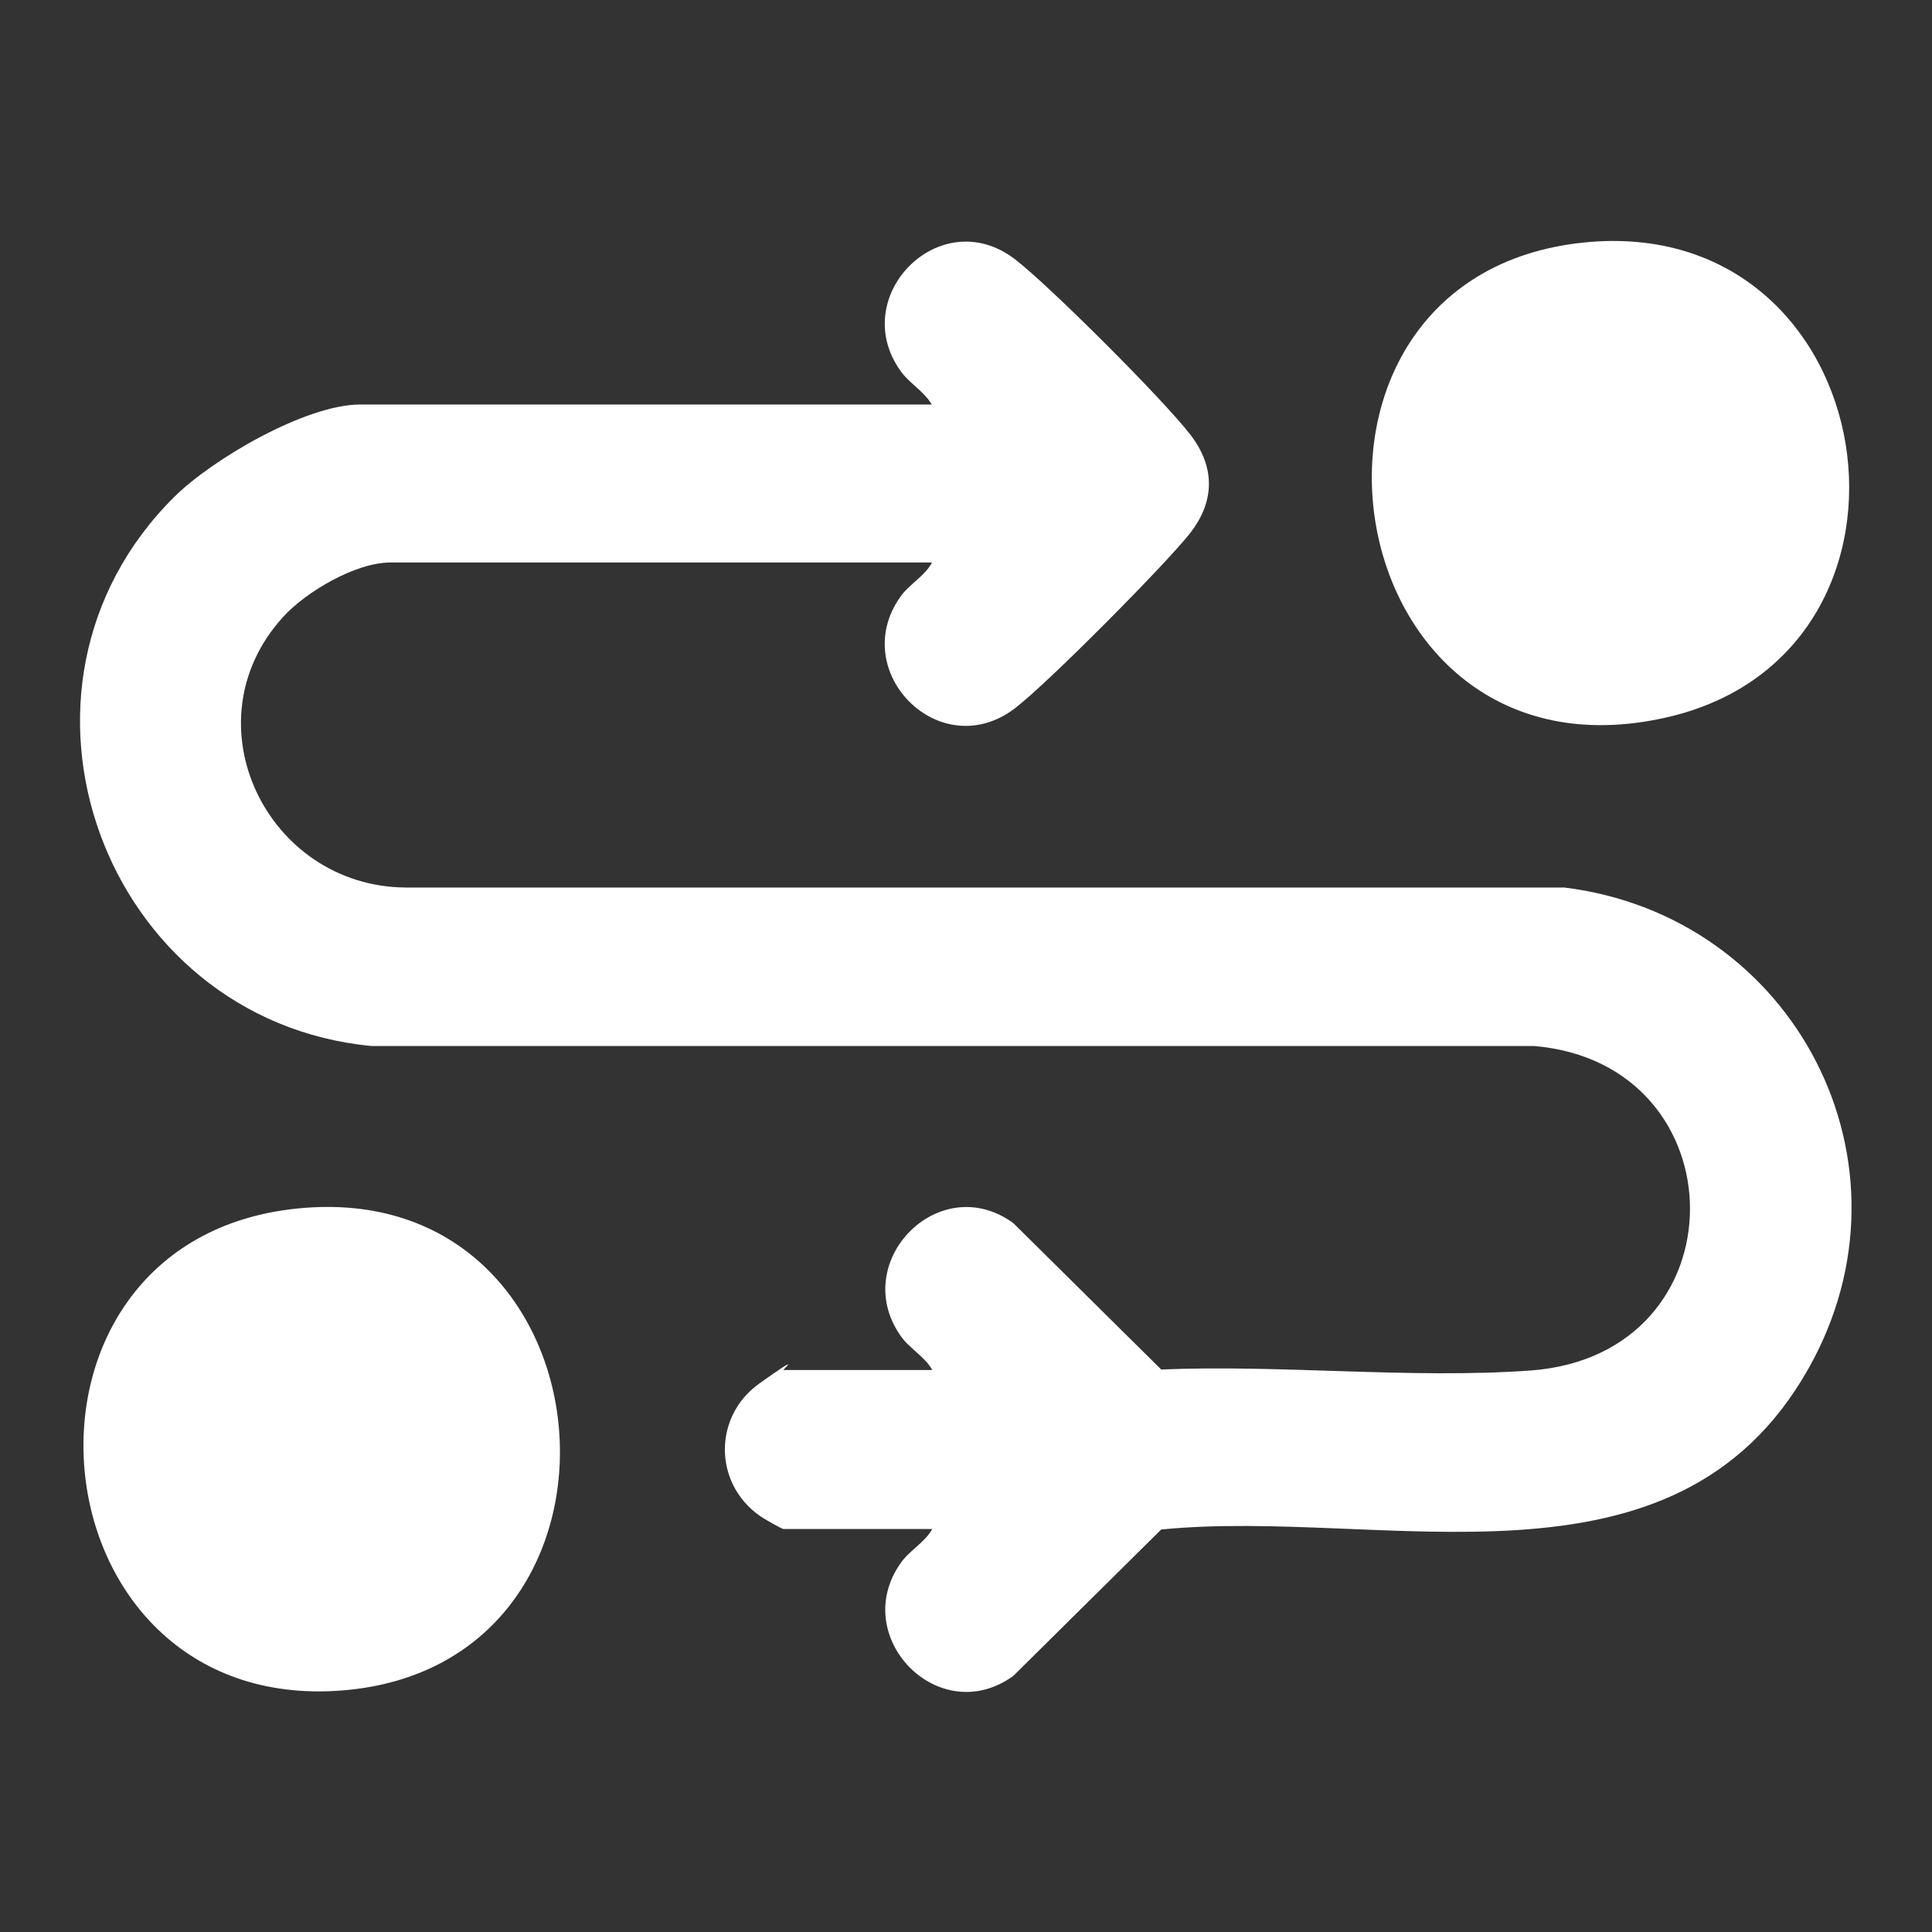
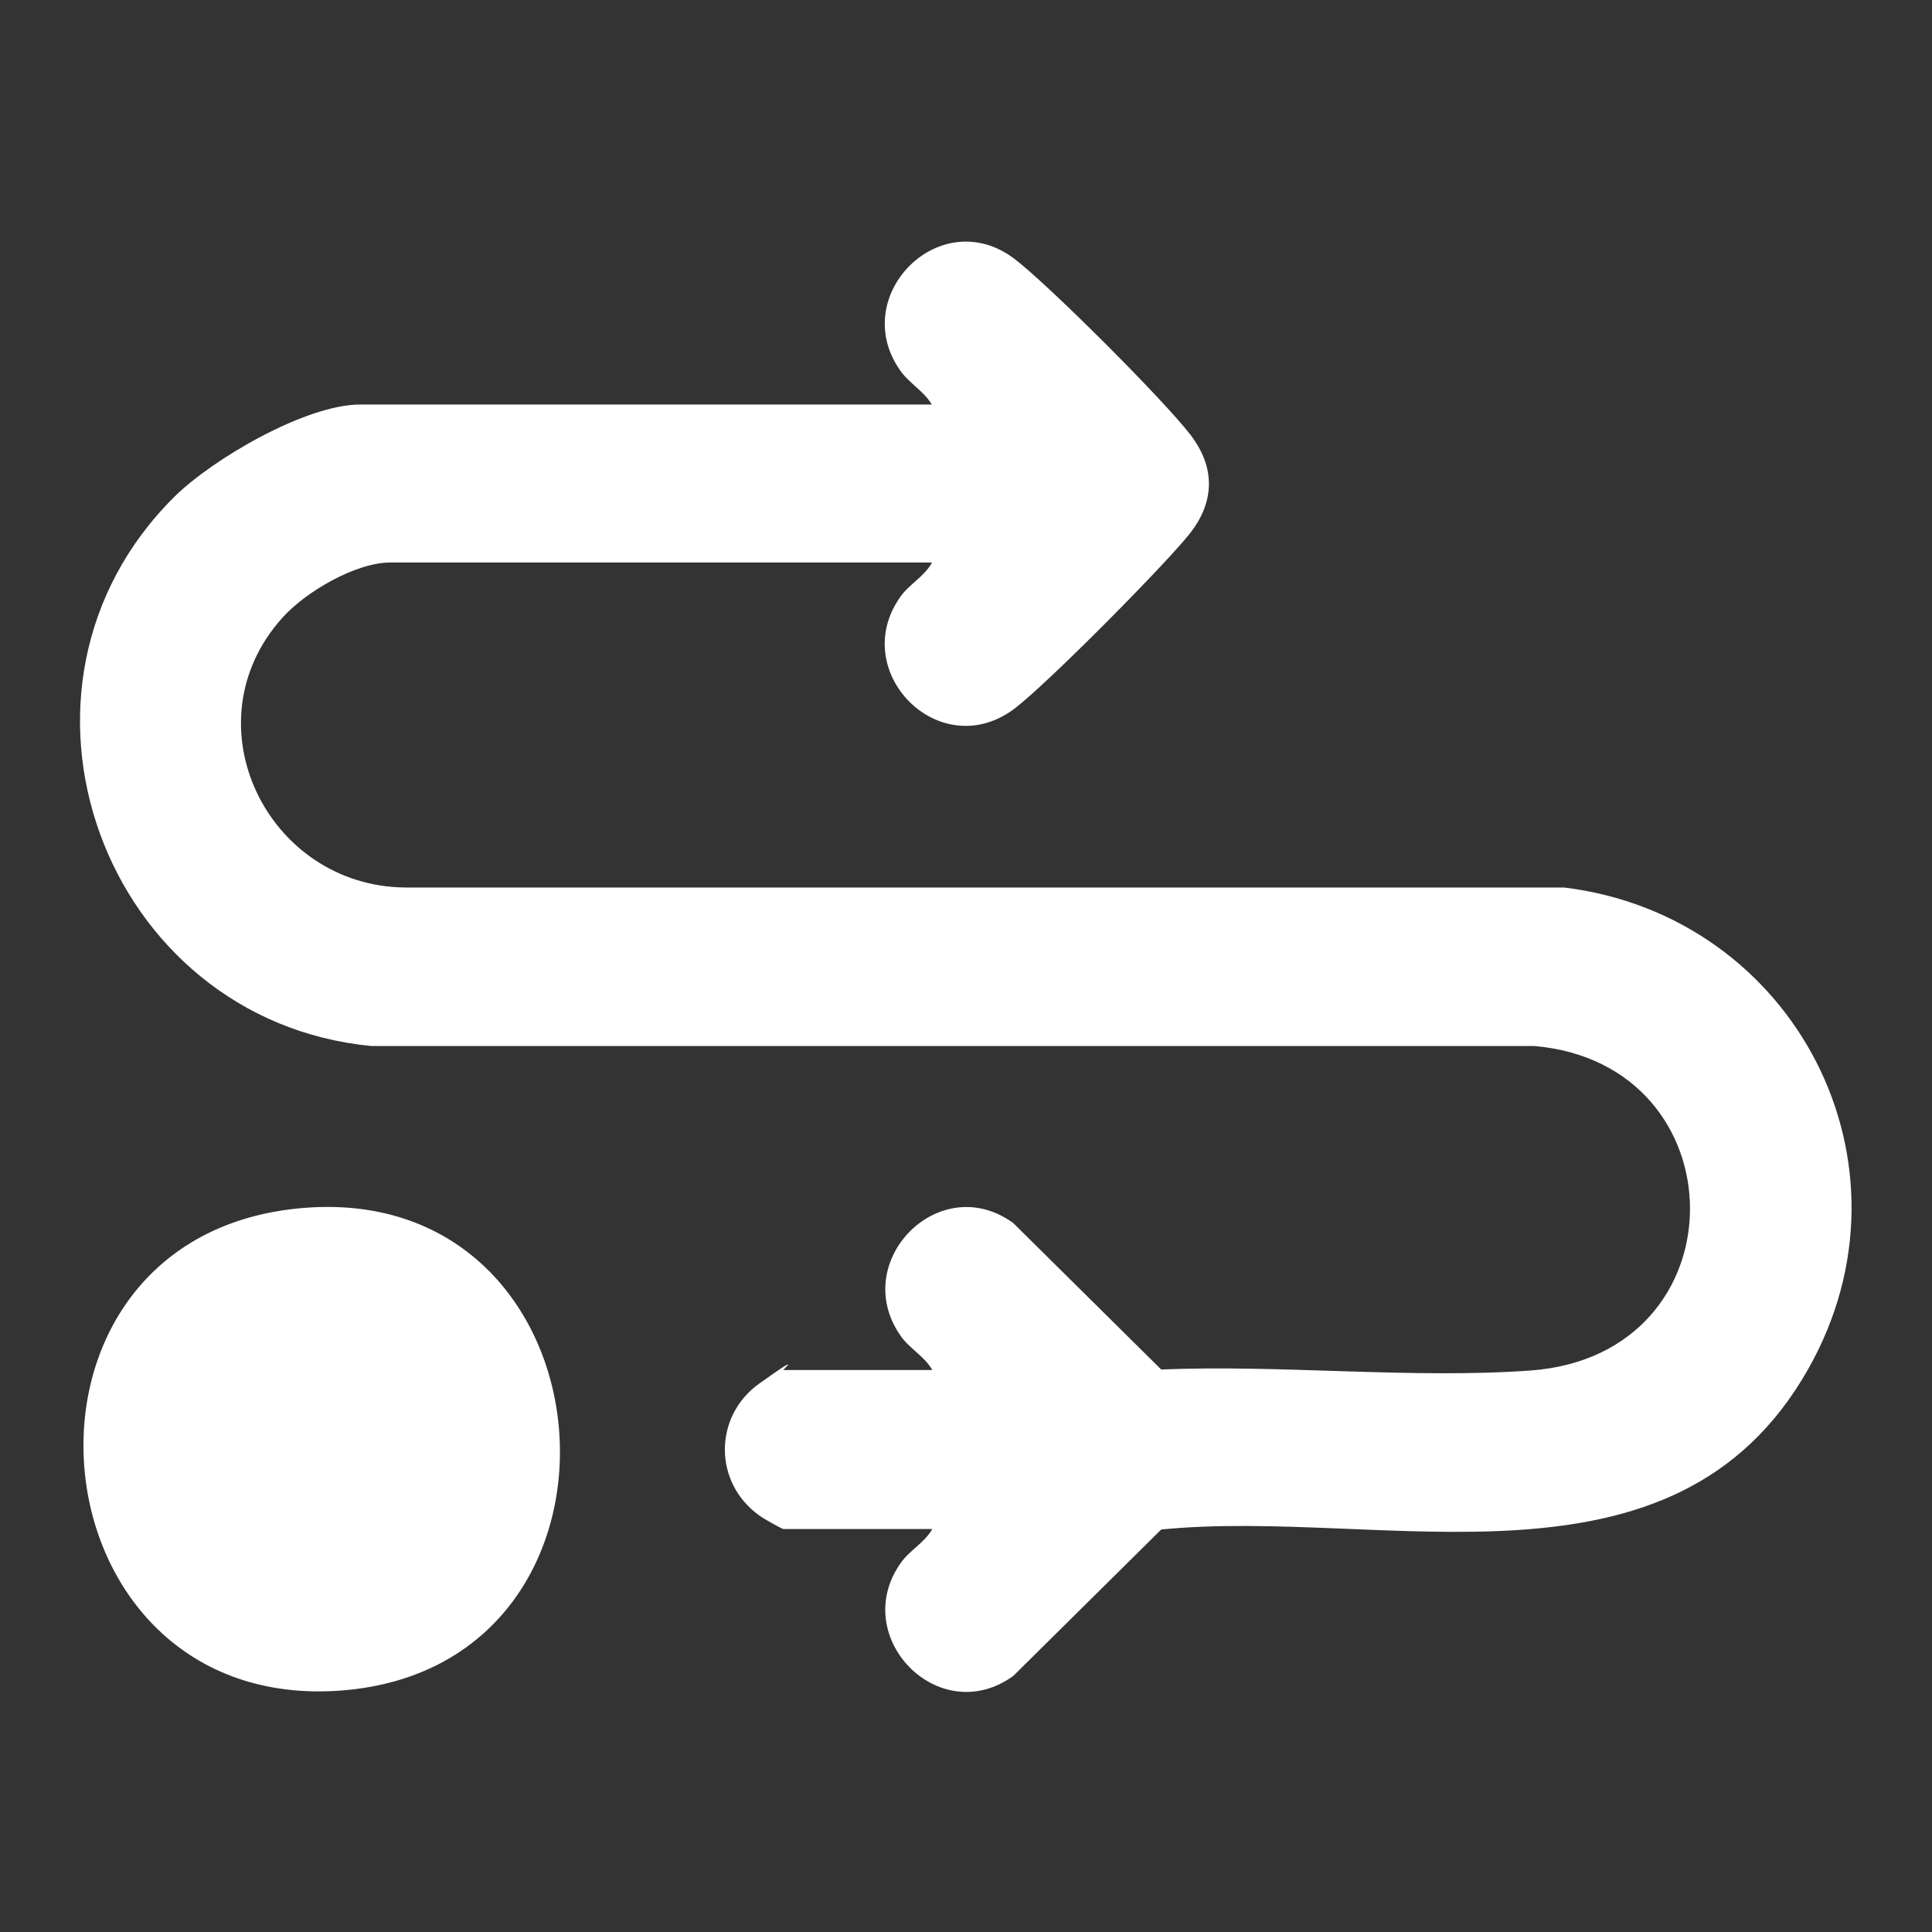
<svg xmlns="http://www.w3.org/2000/svg" width="384" height="384" viewBox="0 0 384 384" fill="none">
  <rect x="0" y="0" width="384" height="384" fill="#333333" stroke="none" />
  <path d="M185.2 111.8H77.6C70.701 111.8 60.8 117.6 56.2 122.7C37.2 143.7 53.1 176.2 80.6 176.4H310.9C356.7 182 382.5 231.3 359.4 272.1C332.7 319.3 275.2 299.6 230.8 304L201.4 333.1C186.6 343.8 168.7 325.3 179 310.7C180.7 308.2 183.8 306.6 185.3 303.9H155.7C155.4 303.9 151.5 301.7 150.9 301.2C141.8 294.7 141.8 281.5 150.9 275C160 268.5 155.5 272.3 155.7 272.3H185.3C183.8 269.6 180.7 268 179 265.5C168.7 250.8 186.7 232.4 201.4 243.1L230.8 272.2C254.7 271.2 280.5 274.1 304.201 272.4C346.601 269.3 346.1 211.4 304.9 207.9H73.8C20.601 202.8 -3.8 136.8 34.7 98.7C42.3 91.2 60.8 80.4 71.6 80.4H185.2C183.6 77.7 180.6 76.1 178.9 73.6C168.5 58.8 186.9 40.2 201.7 51.5C208.6 56.8 231.3 79.5 236.6 86.4C241.9 93.3 241.1 100.1 236.6 105.9C232.1 111.7 208.6 135.5 201.7 140.8C186.8 152.1 168.5 133.5 178.9 118.7C180.6 116.2 183.7 114.6 185.2 111.9V111.8Z" fill="white" />
-   <path d="M314.8 48.2C374.8 42.1 388.101 129.7 331.201 142.6C264.301 157.8 249.3 54.9 314.8 48.2Z" fill="white" />
  <path d="M59.1 240.2C123 233.7 130.9 331.1 67.9 336C5.5 340.8 -3 246.5 59.1 240.2Z" fill="white" />
</svg>